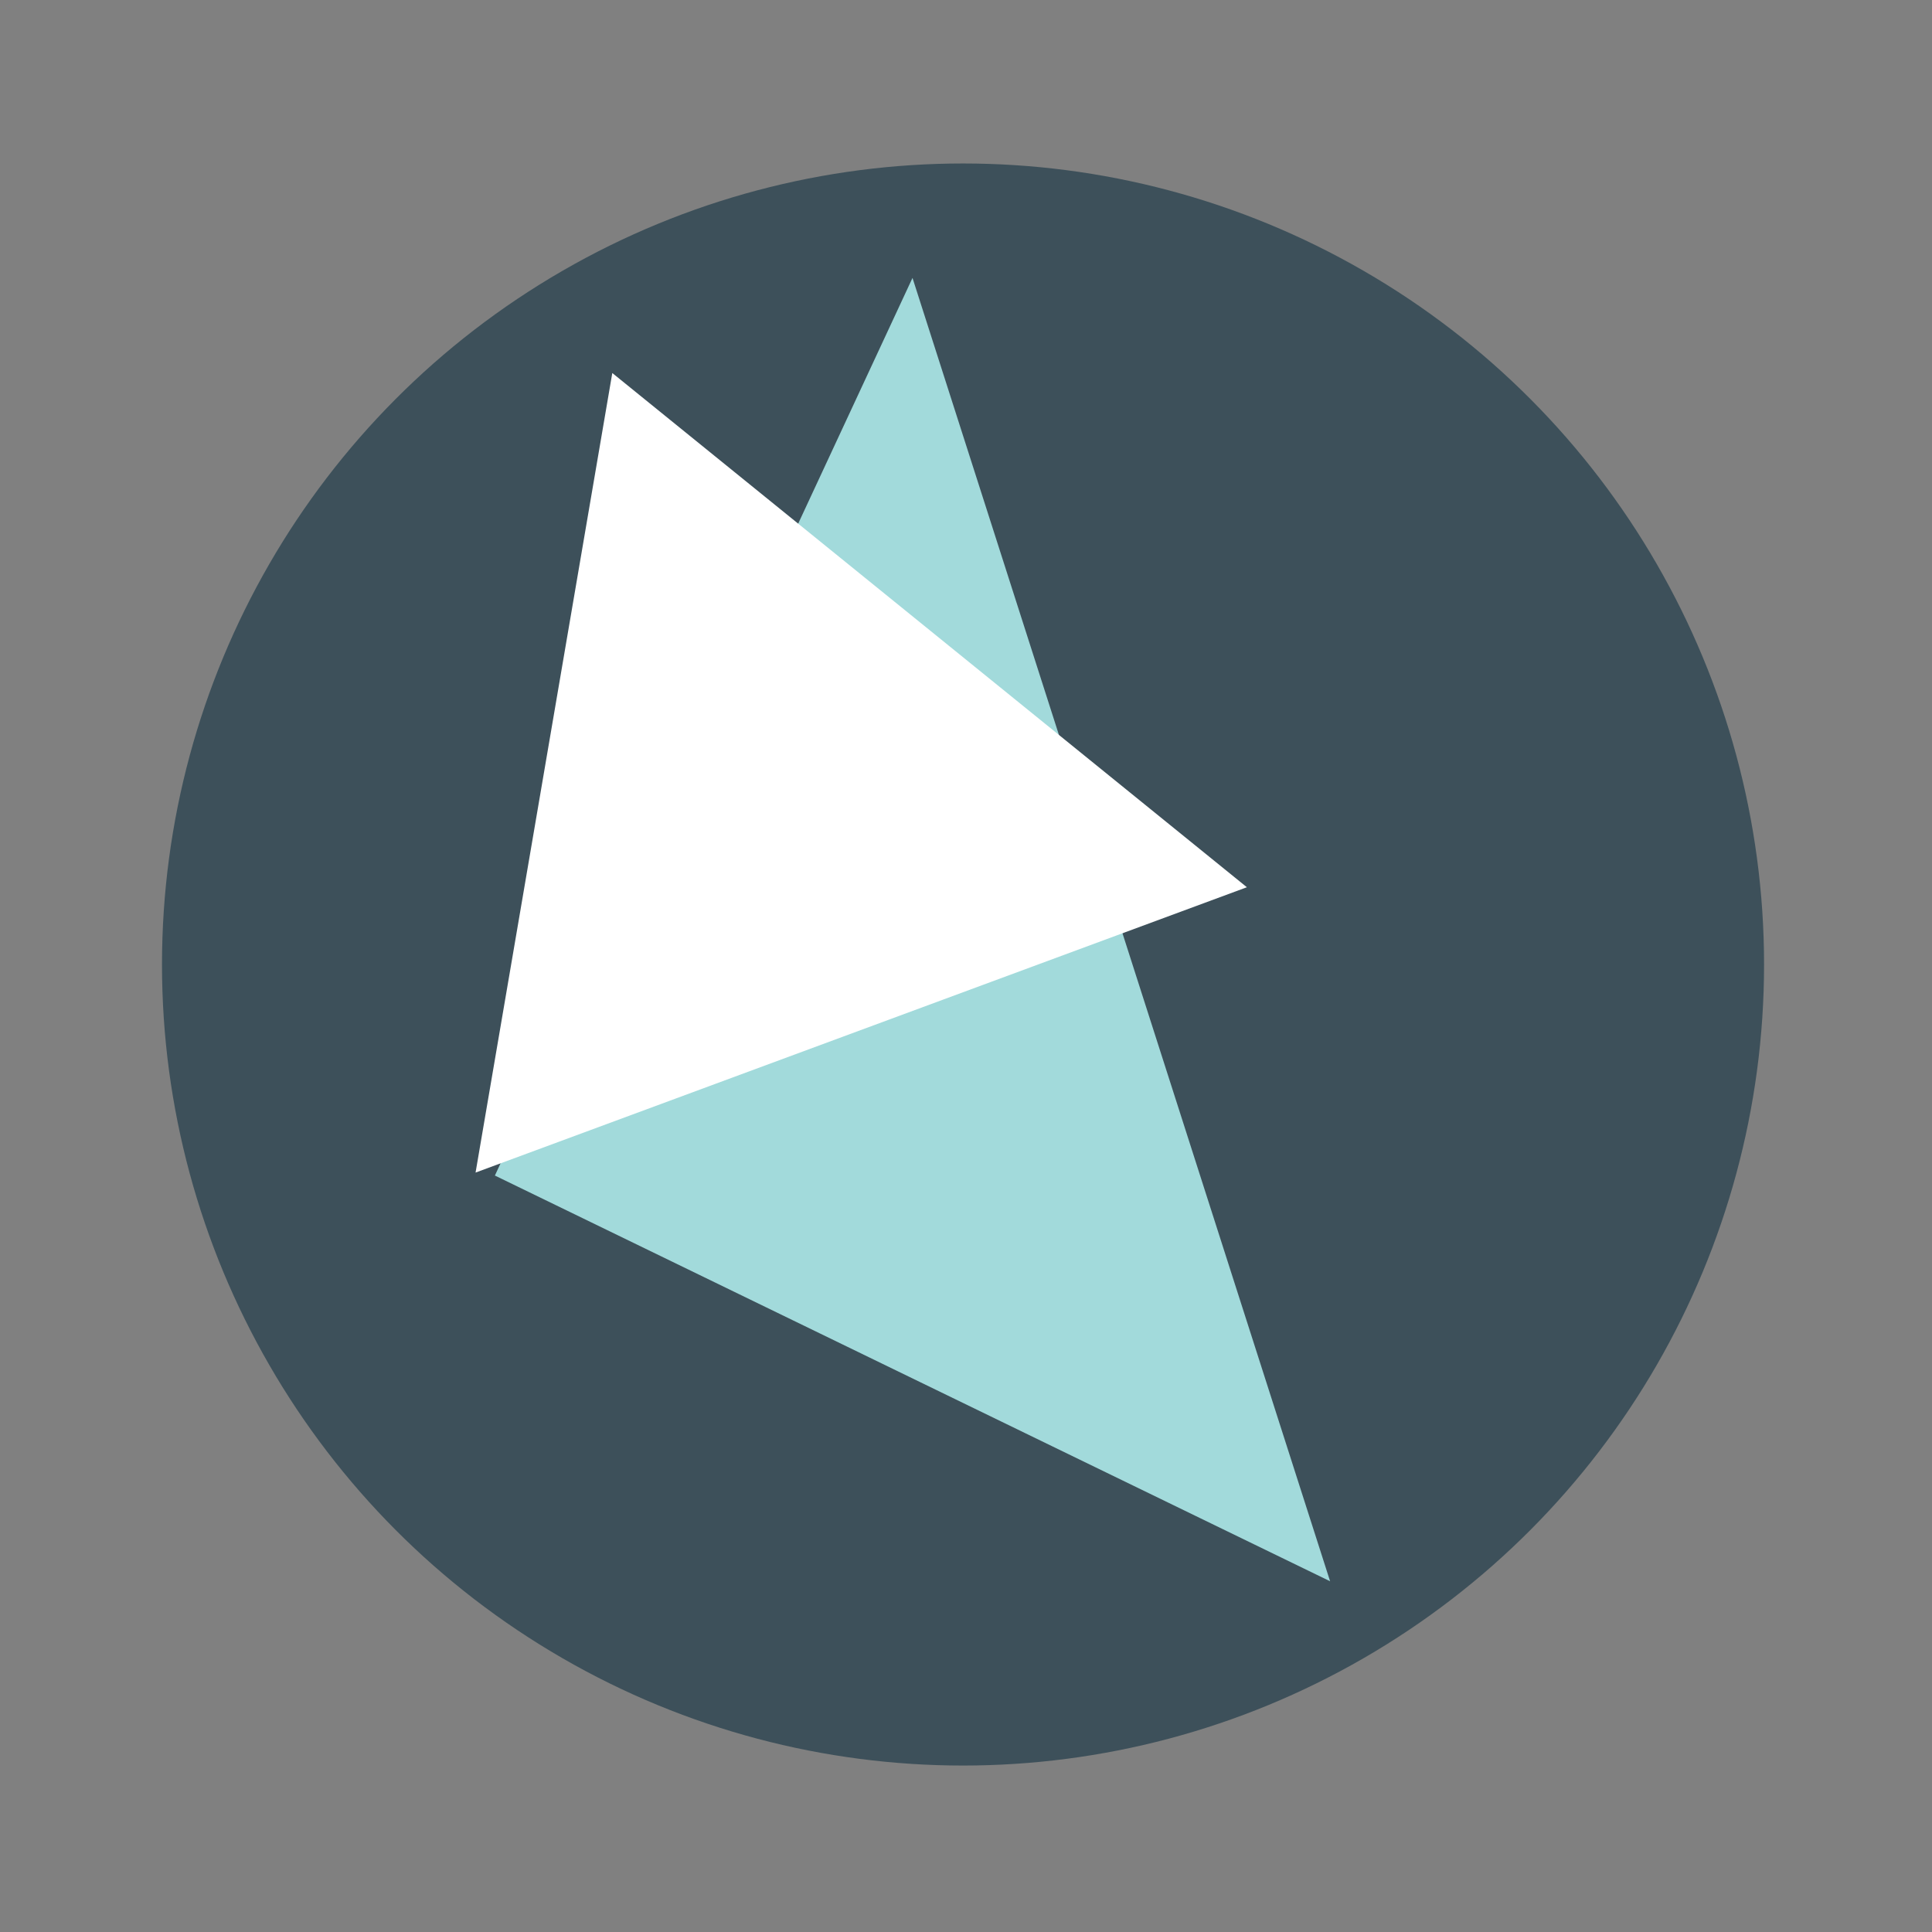
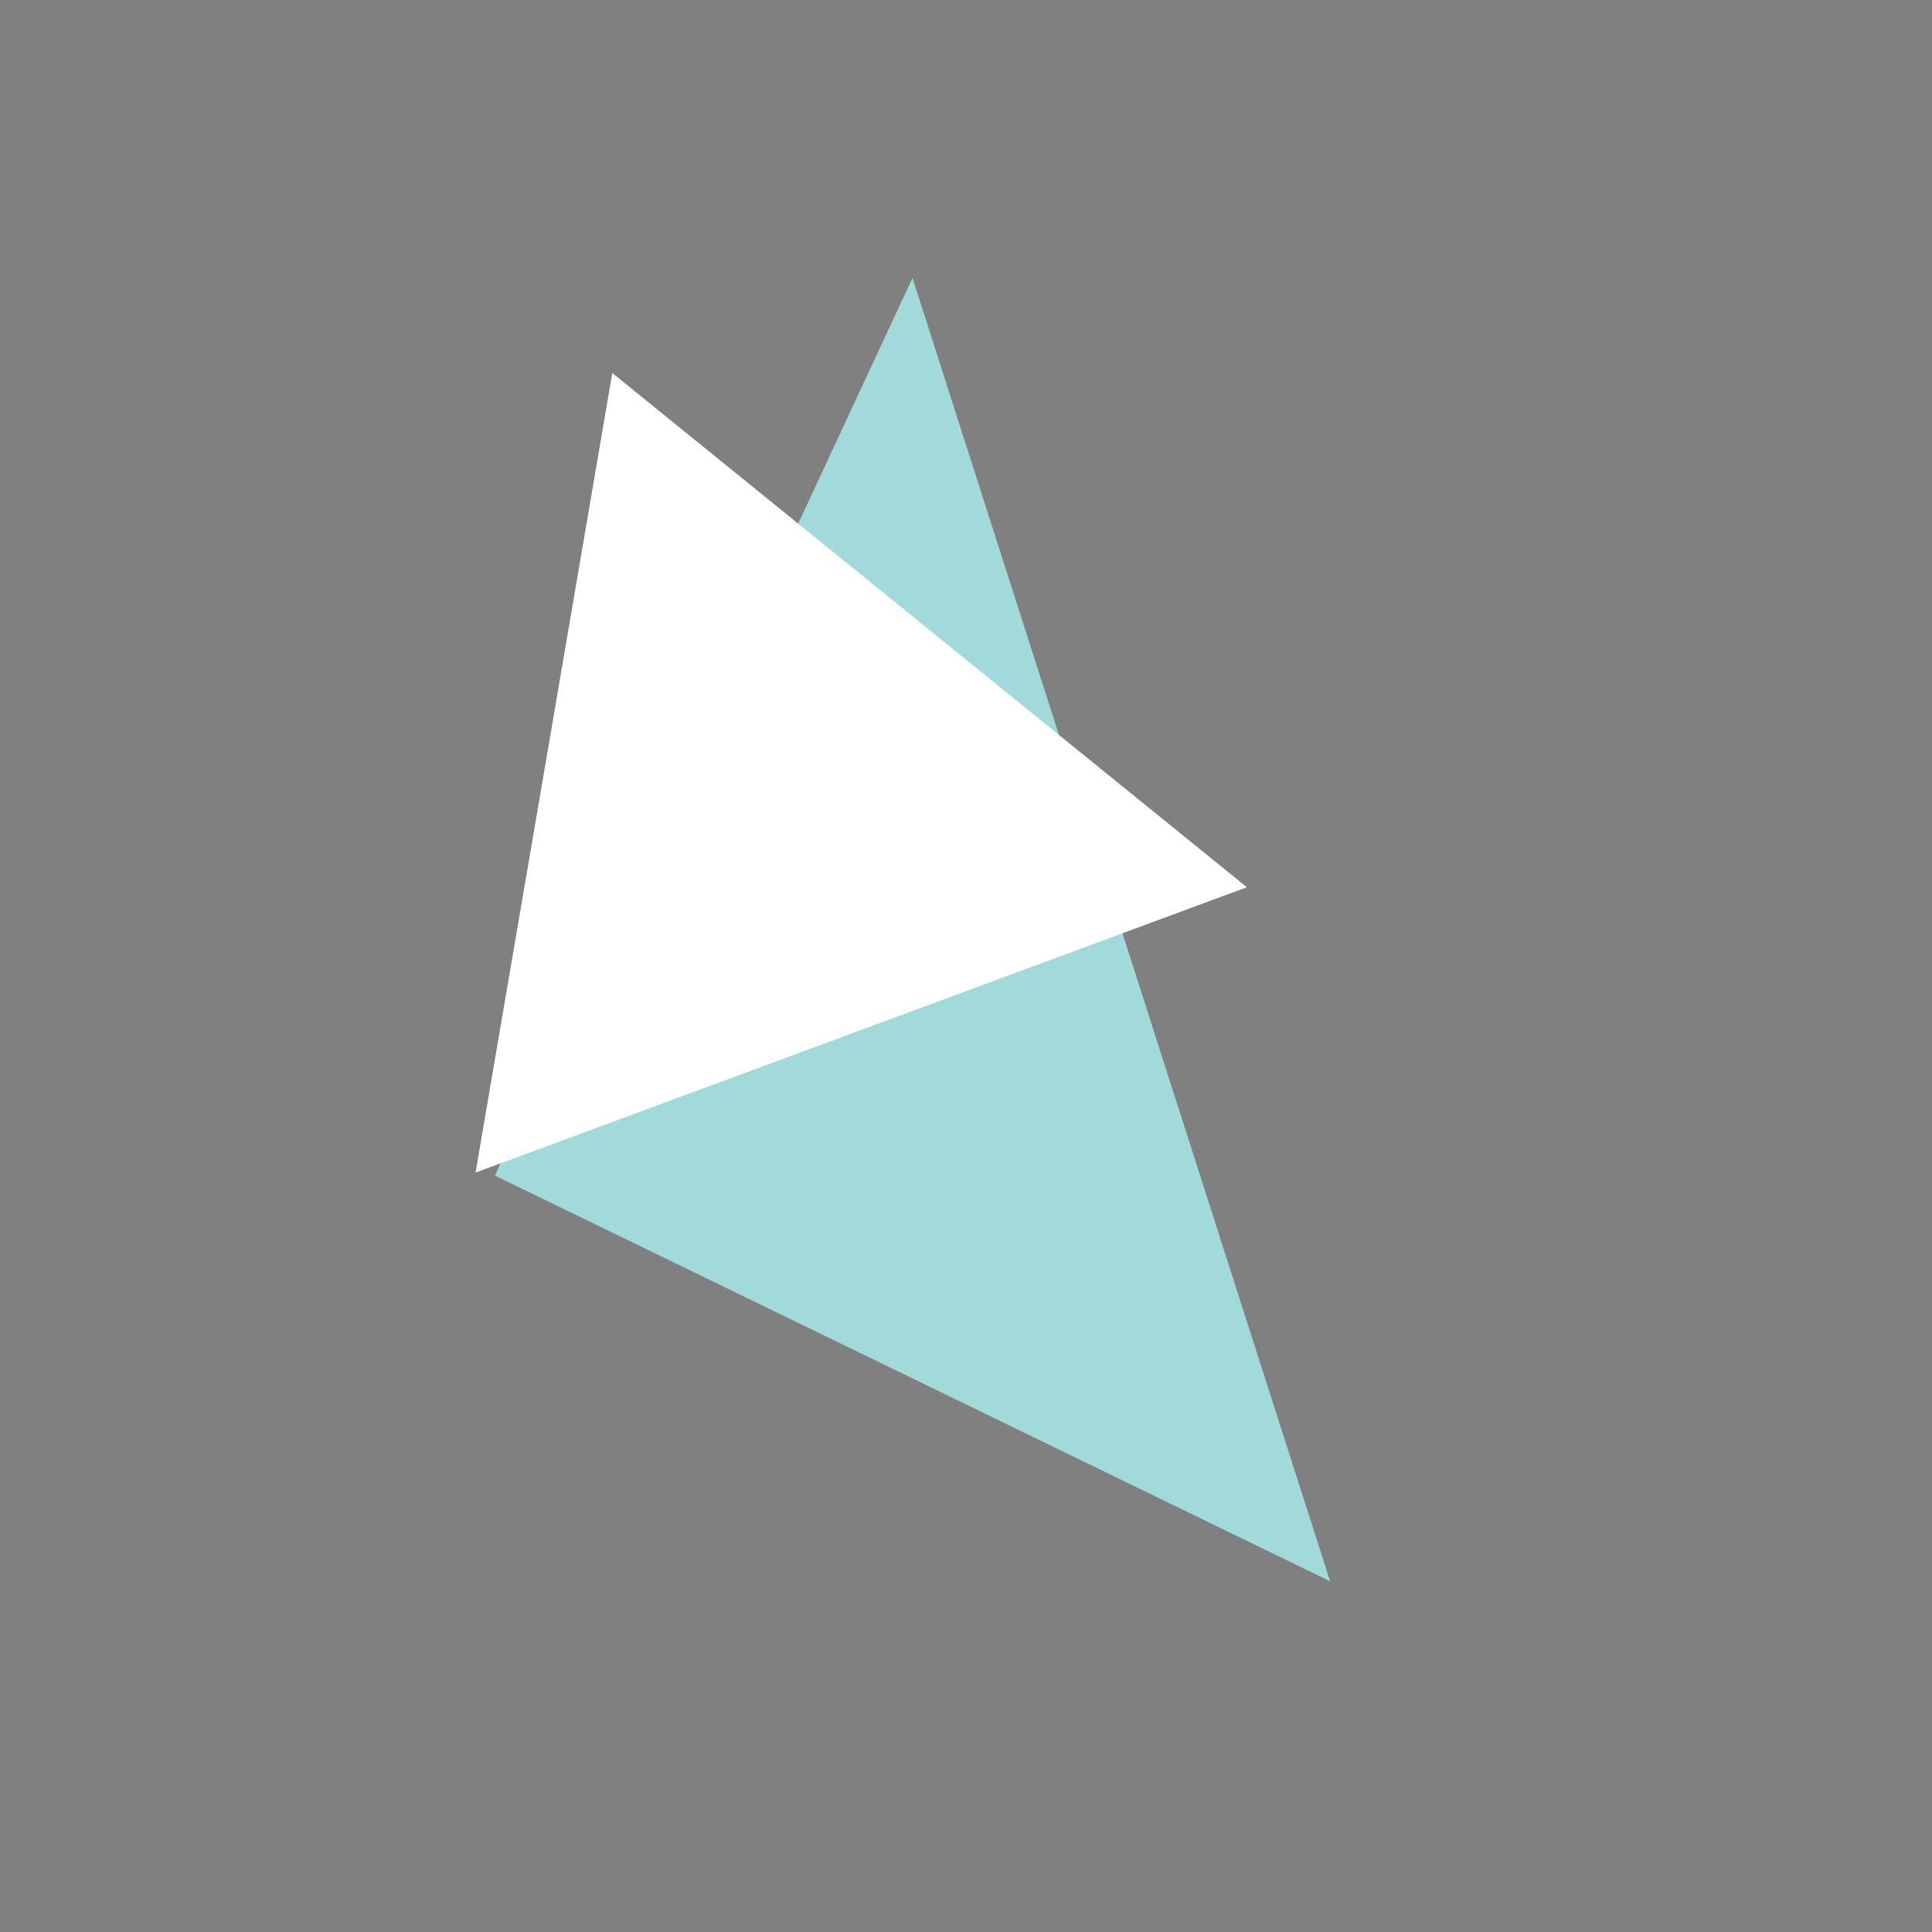
<svg xmlns="http://www.w3.org/2000/svg" version="1.1" id="Layer_1" x="0px" y="0px" viewBox="0 0 130 130" xml:space="preserve">
  <rect x="0" y="0" width="130" height="130" fill="#808080" stroke="none" />
  <g>
-     <circle fill="#3D505A" cx="64.8" cy="64.9" r="53.9" />
    <polygon fill="#A2DADB" points="33.3,79.1 61.4,18.7 89.5,106.4  " />
    <polygon fill="#FFFFFF" points="41.2,25.1 83.9,59.7 32,78.9  " />
  </g>
</svg>